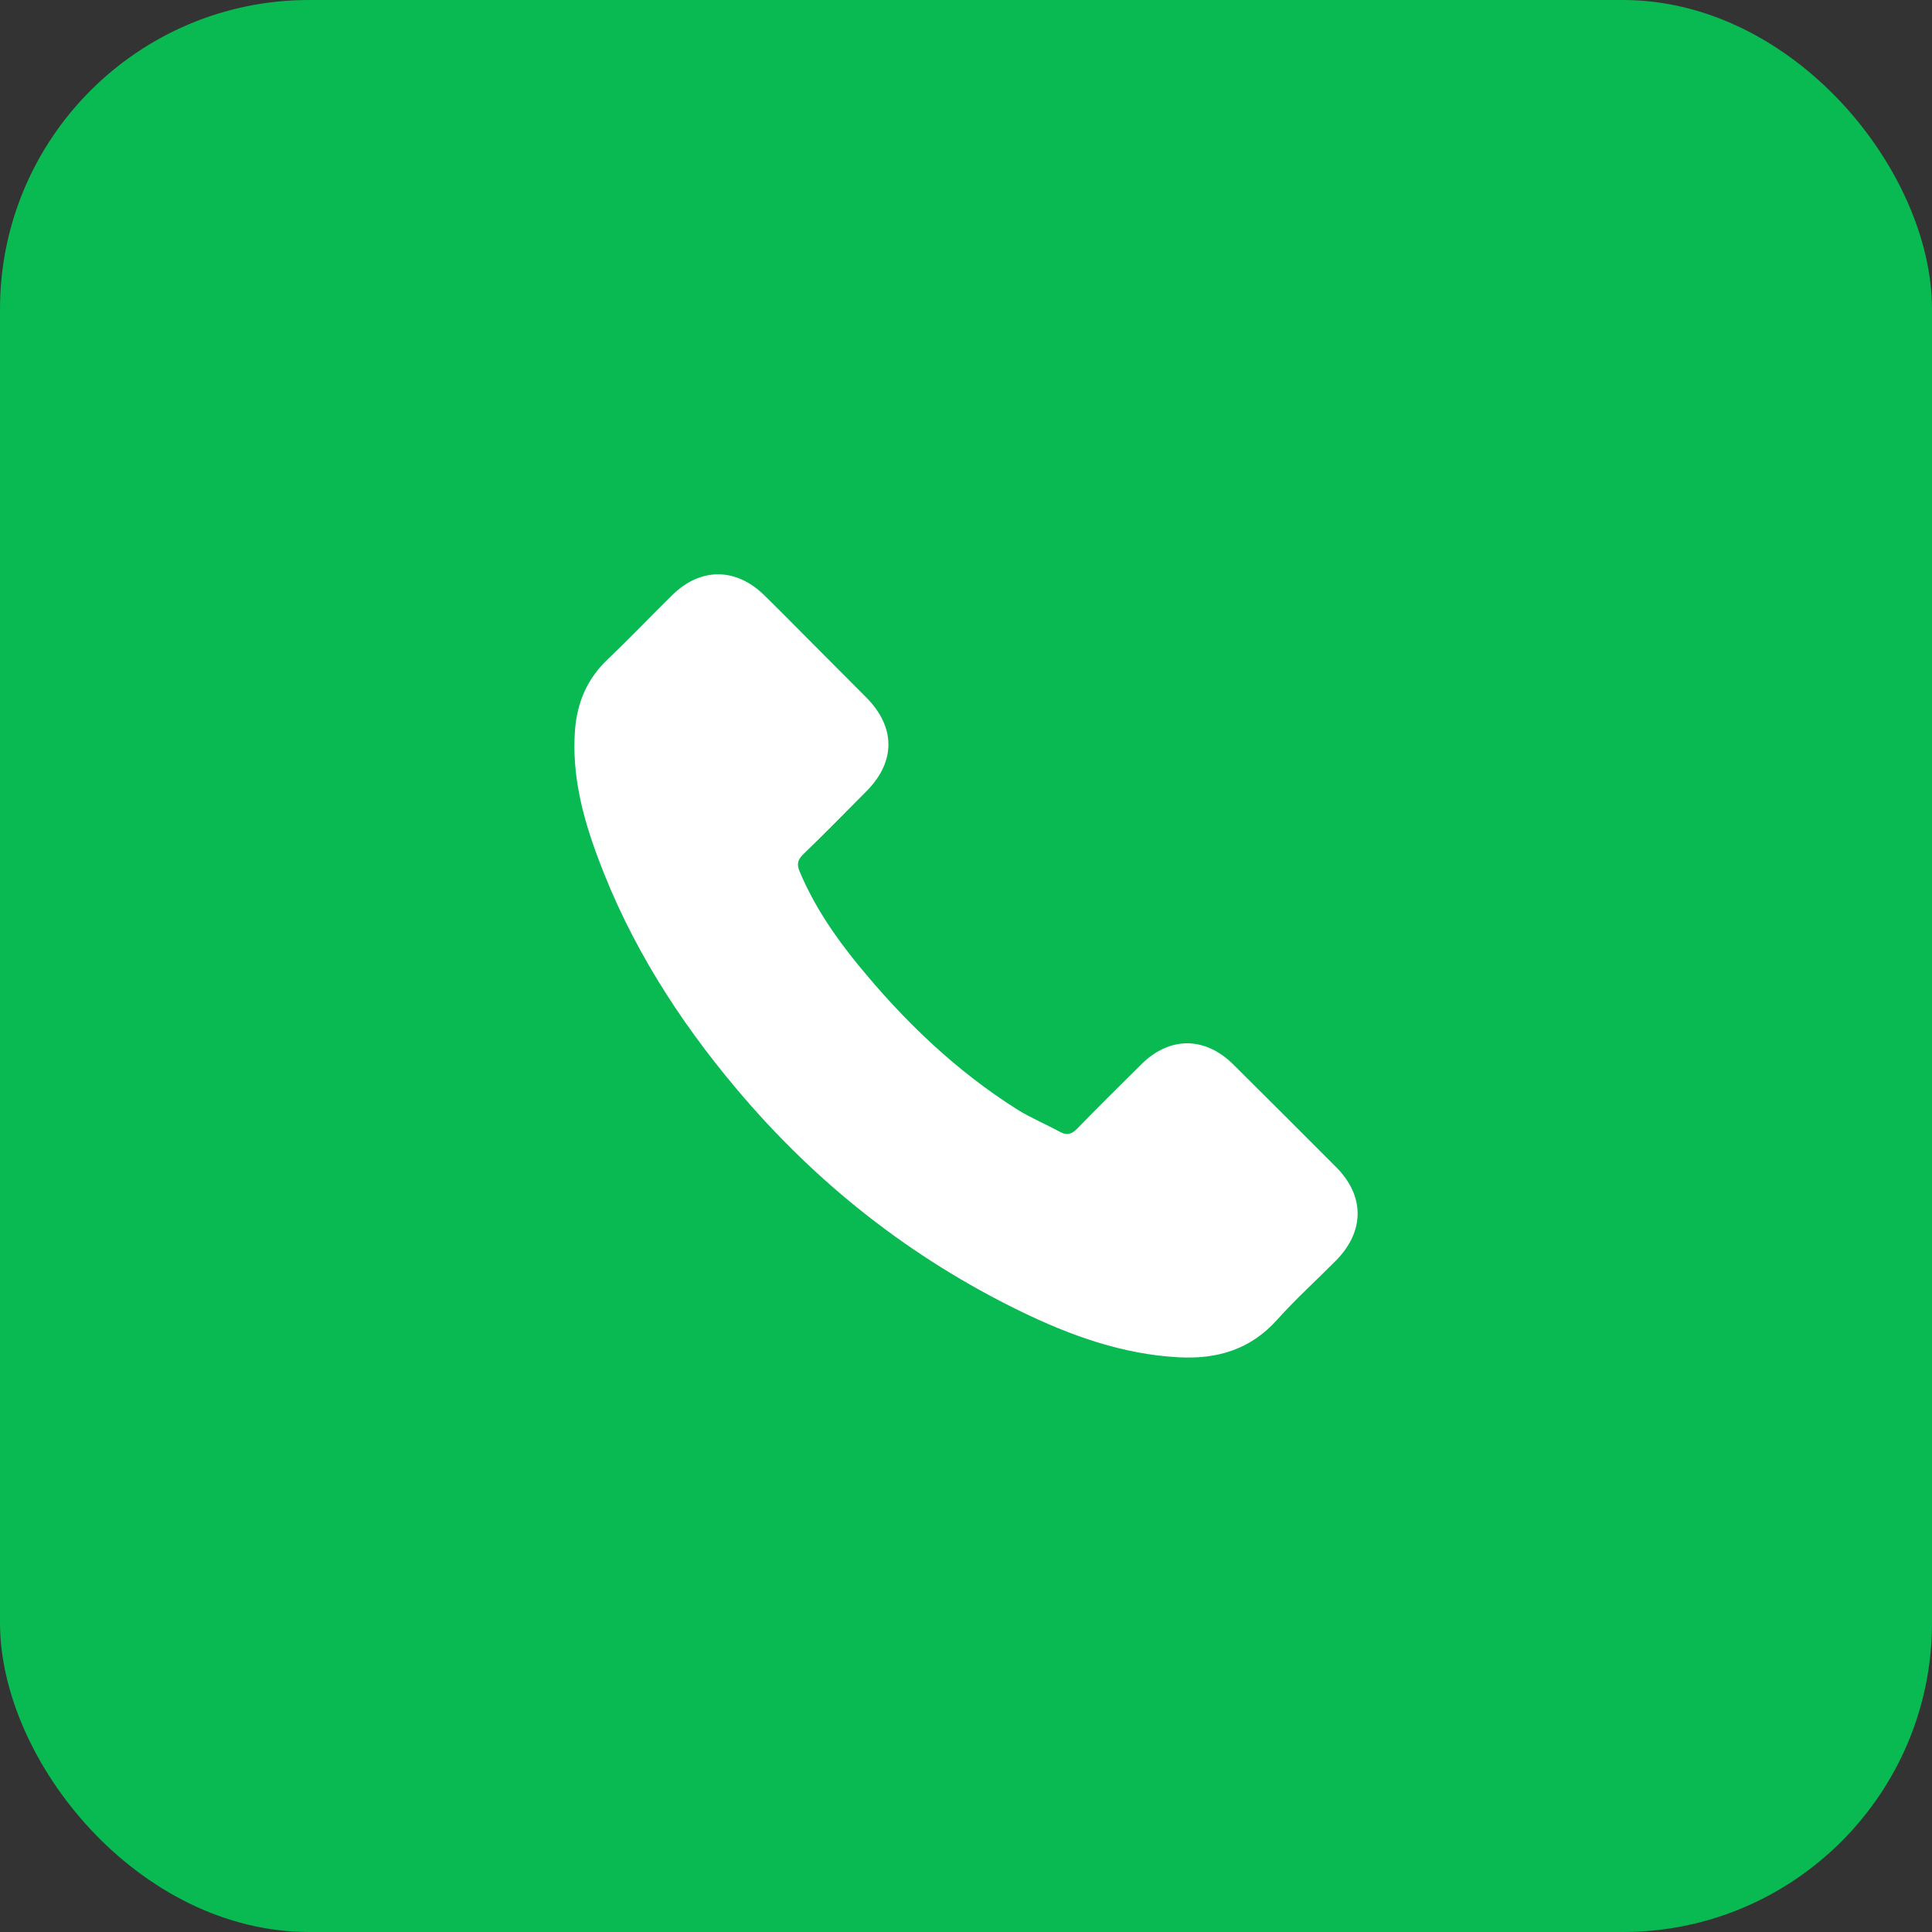
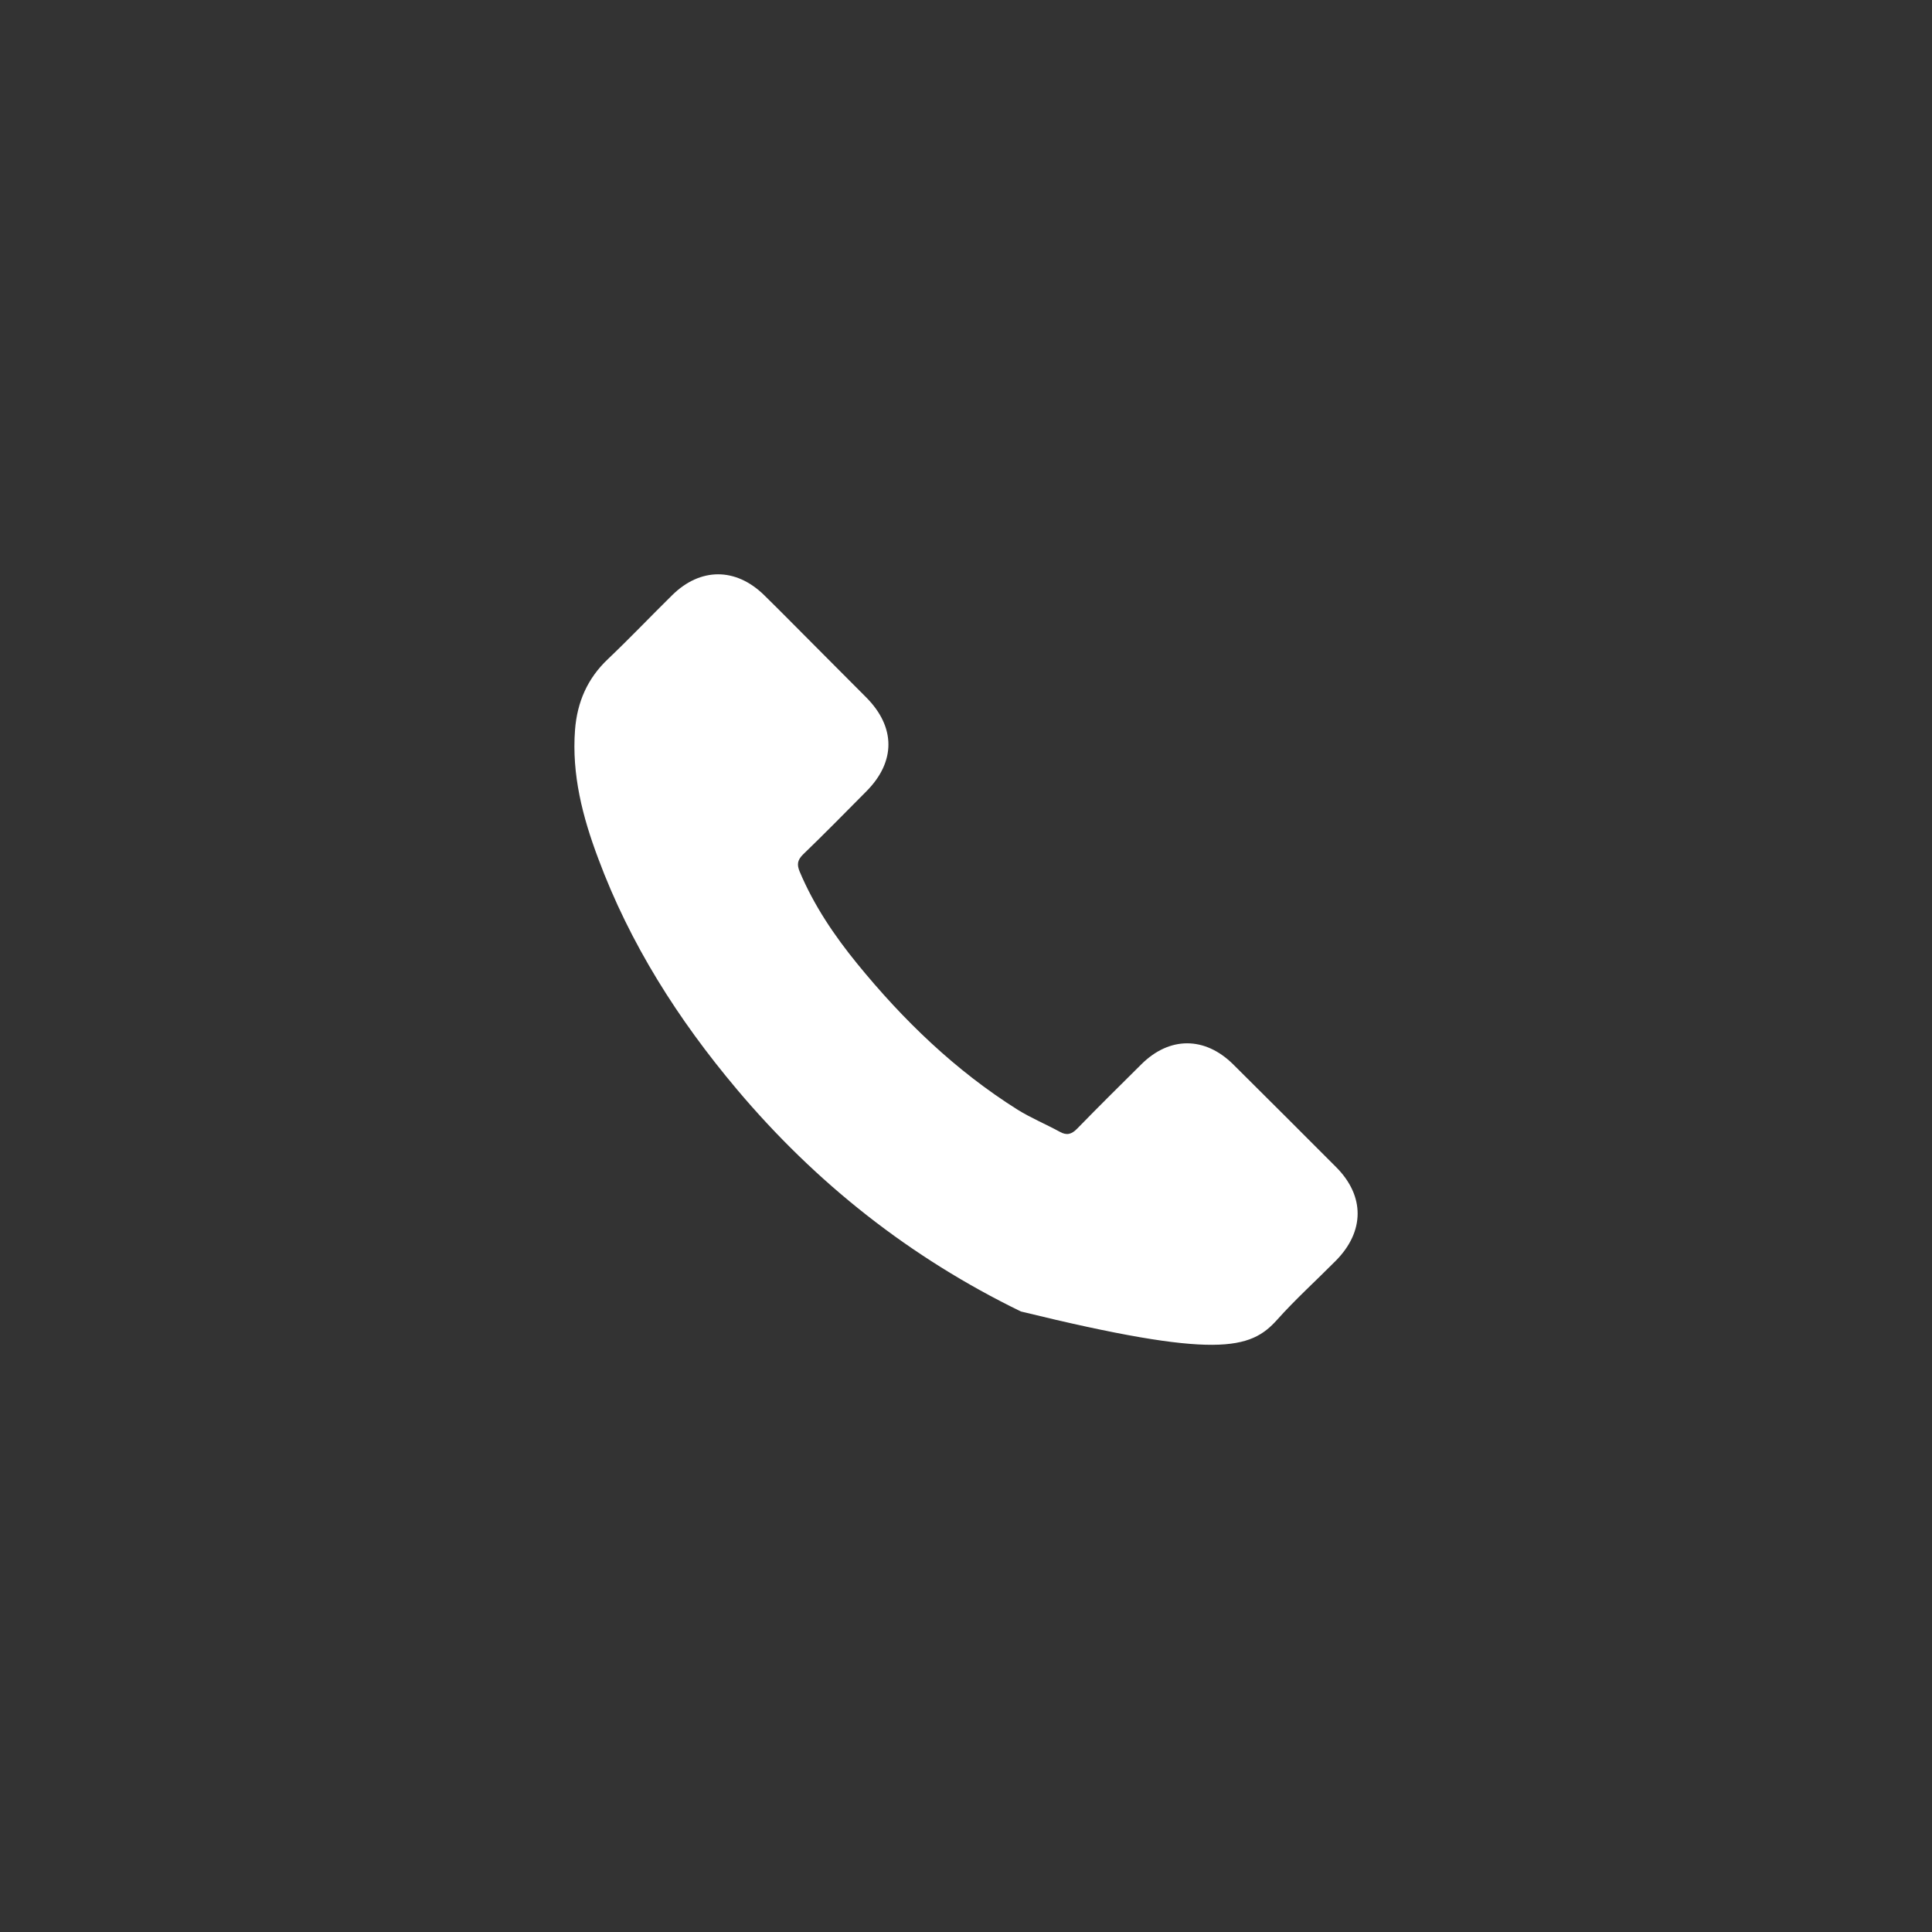
<svg xmlns="http://www.w3.org/2000/svg" width="50" height="50" viewBox="0 0 50 50" fill="none">
  <rect x="0" y="0" width="50" height="50" fill="#333333" stroke="none" />
-   <rect width="50" height="50" rx="8" fill="#09B952" />
-   <path d="M31.913 27.544C31.18 26.82 30.266 26.82 29.538 27.544C28.983 28.094 28.427 28.645 27.881 29.205C27.732 29.359 27.606 29.392 27.424 29.289C27.065 29.093 26.682 28.934 26.337 28.72C24.727 27.707 23.378 26.405 22.184 24.94C21.591 24.212 21.064 23.433 20.695 22.556C20.621 22.378 20.635 22.262 20.779 22.117C21.335 21.581 21.876 21.03 22.422 20.479C23.183 19.714 23.183 18.818 22.417 18.048C21.983 17.61 21.549 17.18 21.116 16.742C20.668 16.294 20.224 15.841 19.772 15.398C19.039 14.684 18.125 14.684 17.396 15.403C16.837 15.953 16.3 16.518 15.731 17.059C15.203 17.558 14.938 18.17 14.882 18.884C14.793 20.046 15.078 21.142 15.479 22.21C16.3 24.422 17.55 26.387 19.067 28.188C21.116 30.623 23.561 32.55 26.421 33.941C27.709 34.566 29.043 35.047 30.494 35.126C31.493 35.182 32.361 34.93 33.056 34.151C33.532 33.619 34.069 33.134 34.573 32.625C35.319 31.869 35.324 30.955 34.582 30.208C33.695 29.317 32.804 28.43 31.913 27.544Z" fill="white" />
+   <path d="M31.913 27.544C31.18 26.82 30.266 26.82 29.538 27.544C28.983 28.094 28.427 28.645 27.881 29.205C27.732 29.359 27.606 29.392 27.424 29.289C27.065 29.093 26.682 28.934 26.337 28.72C24.727 27.707 23.378 26.405 22.184 24.94C21.591 24.212 21.064 23.433 20.695 22.556C20.621 22.378 20.635 22.262 20.779 22.117C21.335 21.581 21.876 21.03 22.422 20.479C23.183 19.714 23.183 18.818 22.417 18.048C21.983 17.61 21.549 17.18 21.116 16.742C20.668 16.294 20.224 15.841 19.772 15.398C19.039 14.684 18.125 14.684 17.396 15.403C16.837 15.953 16.3 16.518 15.731 17.059C15.203 17.558 14.938 18.17 14.882 18.884C14.793 20.046 15.078 21.142 15.479 22.21C16.3 24.422 17.55 26.387 19.067 28.188C21.116 30.623 23.561 32.55 26.421 33.941C31.493 35.182 32.361 34.93 33.056 34.151C33.532 33.619 34.069 33.134 34.573 32.625C35.319 31.869 35.324 30.955 34.582 30.208C33.695 29.317 32.804 28.43 31.913 27.544Z" fill="white" />
</svg>